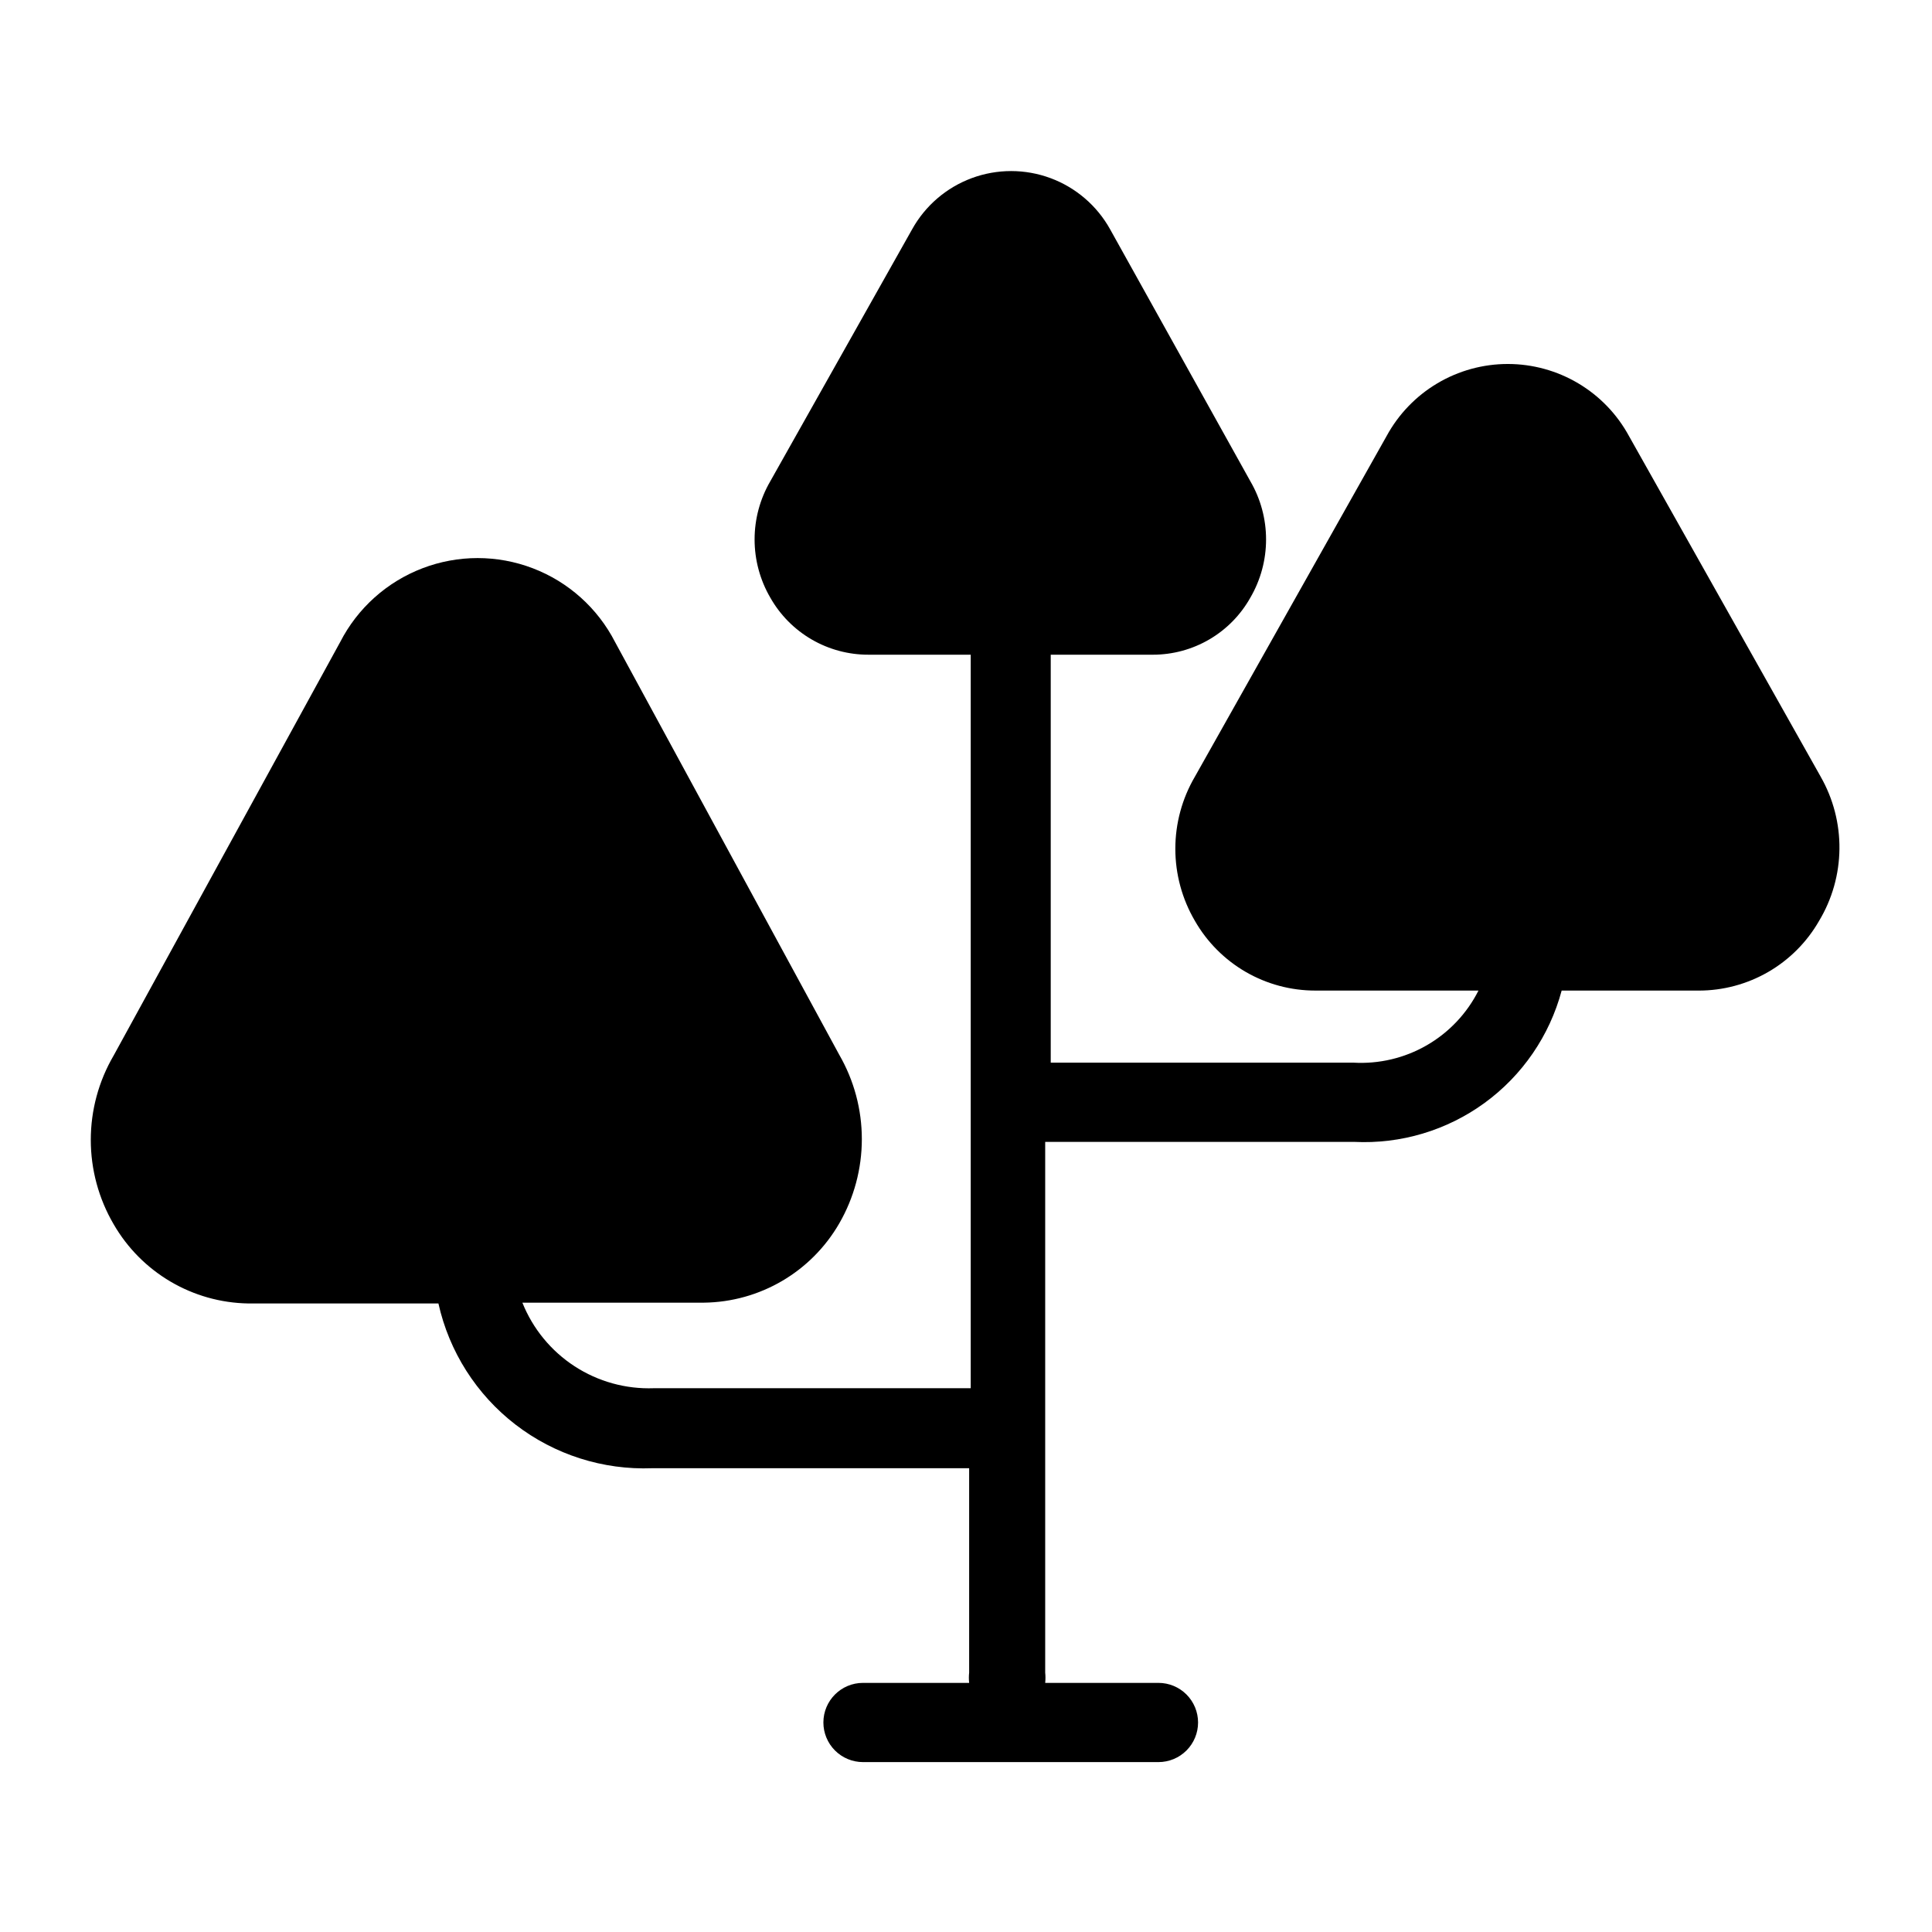
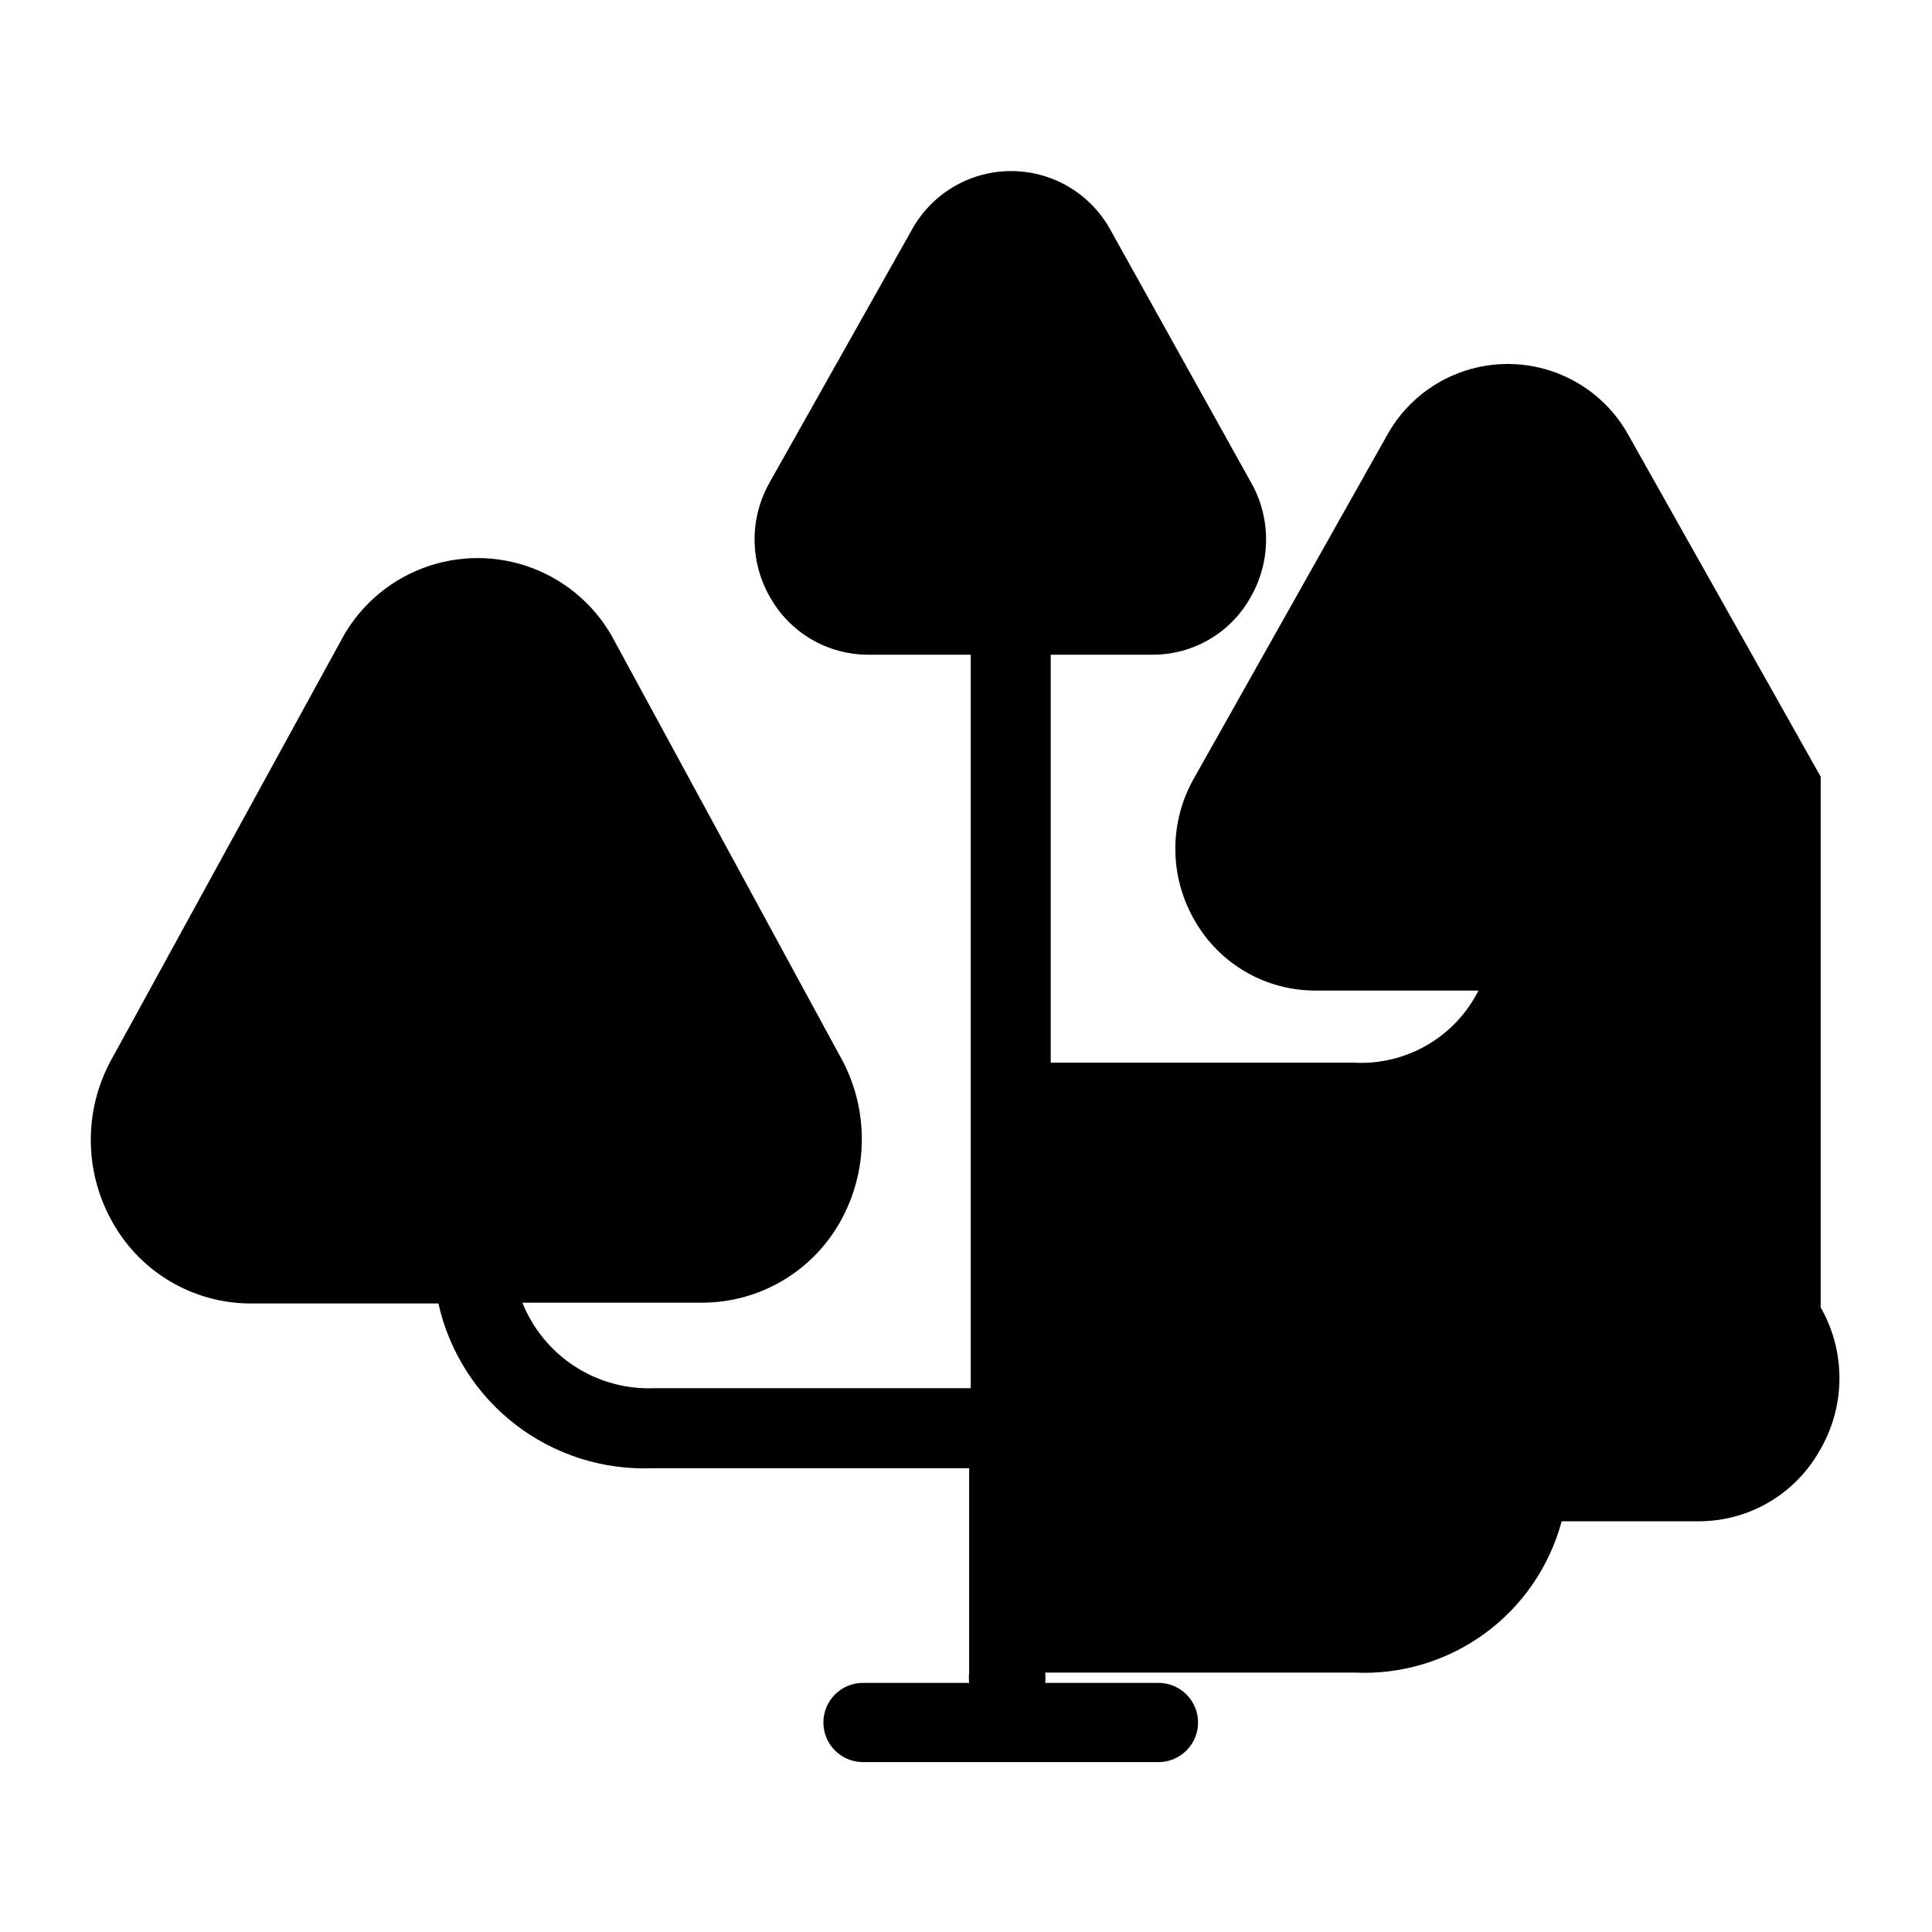
<svg xmlns="http://www.w3.org/2000/svg" fill="#000000" width="800px" height="800px" version="1.1" viewBox="144 144 512 512">
-   <path d="m626.5 349.83-50.801-90.266c-3.137-5.781-7.777-10.609-13.434-13.969-5.652-3.363-12.109-5.137-18.684-5.137-6.578 0-13.035 1.773-18.688 5.137-5.652 3.359-10.293 8.188-13.434 13.969l-50.801 90.266c-3.394 5.793-5.184 12.387-5.184 19.102 0 6.715 1.789 13.309 5.184 19.102 3.219 5.621 7.867 10.285 13.469 13.531 5.606 3.242 11.965 4.949 18.441 4.945h43.242c-3.059 6.07-7.832 11.117-13.727 14.512-5.891 3.394-12.652 4.988-19.441 4.59h-80.188v-108.11h27.078c5.258 0 10.422-1.398 14.961-4.055s8.285-6.473 10.859-11.059c2.731-4.684 4.168-10.008 4.168-15.43s-1.438-10.746-4.168-15.43l-37.156-66.754c-3.481-6.269-9.094-11.082-15.816-13.574-6.727-2.488-14.121-2.488-20.844 0-6.727 2.492-12.336 7.305-15.82 13.574l-37.574 66.754c-2.731 4.684-4.168 10.008-4.168 15.43s1.438 10.746 4.168 15.43c2.606 4.602 6.391 8.426 10.969 11.082 4.574 2.656 9.77 4.047 15.062 4.031h27.078v194.39h-83.969c-7.438 0.273-14.773-1.758-21.012-5.816-6.238-4.059-11.07-9.945-13.836-16.855h48.074c14.832-0.164 28.48-8.145 35.895-20.992 3.926-6.797 5.992-14.508 5.992-22.355 0-7.852-2.066-15.559-5.992-22.359l-59.406-109.37c-4.606-8.977-12.363-15.938-21.789-19.543-9.422-3.609-19.844-3.609-29.266 0-9.426 3.606-17.184 10.566-21.789 19.543l-60.035 109.58c-3.969 6.785-6.059 14.5-6.059 22.355 0 7.859 2.09 15.574 6.059 22.359 7.379 12.781 20.926 20.754 35.684 20.992h50.383c2.84 12.762 10.07 24.121 20.426 32.102 10.359 7.977 23.188 12.07 36.254 11.562h83.969v54.16-0.004c-0.102 0.91-0.102 1.824 0 2.731h-28.133c-5.797 0-10.496 4.699-10.496 10.496 0 2.785 1.109 5.453 3.074 7.422 1.969 1.969 4.641 3.074 7.422 3.074h78.301c2.785 0 5.453-1.105 7.422-3.074s3.074-4.637 3.074-7.422-1.105-5.453-3.074-7.422-4.637-3.074-7.422-3.074h-30.016c0.094-0.906 0.094-1.82 0-2.731v-140.64h81.867c12.371 0.613 24.578-3.035 34.586-10.328 10.008-7.297 17.211-17.805 20.414-29.766h36.316c6.473 0.004 12.836-1.703 18.438-4.945 5.606-3.246 10.25-7.91 13.469-13.531 3.461-5.754 5.32-12.328 5.394-19.043 0.074-6.715-1.641-13.328-4.973-19.16z" />
+   <path d="m626.5 349.83-50.801-90.266c-3.137-5.781-7.777-10.609-13.434-13.969-5.652-3.363-12.109-5.137-18.684-5.137-6.578 0-13.035 1.773-18.688 5.137-5.652 3.359-10.293 8.188-13.434 13.969l-50.801 90.266c-3.394 5.793-5.184 12.387-5.184 19.102 0 6.715 1.789 13.309 5.184 19.102 3.219 5.621 7.867 10.285 13.469 13.531 5.606 3.242 11.965 4.949 18.441 4.945h43.242c-3.059 6.07-7.832 11.117-13.727 14.512-5.891 3.394-12.652 4.988-19.441 4.59h-80.188v-108.11h27.078c5.258 0 10.422-1.398 14.961-4.055s8.285-6.473 10.859-11.059c2.731-4.684 4.168-10.008 4.168-15.43s-1.438-10.746-4.168-15.43l-37.156-66.754c-3.481-6.269-9.094-11.082-15.816-13.574-6.727-2.488-14.121-2.488-20.844 0-6.727 2.492-12.336 7.305-15.82 13.574l-37.574 66.754c-2.731 4.684-4.168 10.008-4.168 15.43s1.438 10.746 4.168 15.43c2.606 4.602 6.391 8.426 10.969 11.082 4.574 2.656 9.77 4.047 15.062 4.031h27.078v194.39h-83.969c-7.438 0.273-14.773-1.758-21.012-5.816-6.238-4.059-11.07-9.945-13.836-16.855h48.074c14.832-0.164 28.48-8.145 35.895-20.992 3.926-6.797 5.992-14.508 5.992-22.355 0-7.852-2.066-15.559-5.992-22.359l-59.406-109.37c-4.606-8.977-12.363-15.938-21.789-19.543-9.422-3.609-19.844-3.609-29.266 0-9.426 3.606-17.184 10.566-21.789 19.543l-60.035 109.58c-3.969 6.785-6.059 14.5-6.059 22.355 0 7.859 2.09 15.574 6.059 22.359 7.379 12.781 20.926 20.754 35.684 20.992h50.383c2.84 12.762 10.07 24.121 20.426 32.102 10.359 7.977 23.188 12.07 36.254 11.562h83.969v54.16-0.004c-0.102 0.91-0.102 1.824 0 2.731h-28.133c-5.797 0-10.496 4.699-10.496 10.496 0 2.785 1.109 5.453 3.074 7.422 1.969 1.969 4.641 3.074 7.422 3.074h78.301c2.785 0 5.453-1.105 7.422-3.074s3.074-4.637 3.074-7.422-1.105-5.453-3.074-7.422-4.637-3.074-7.422-3.074h-30.016c0.094-0.906 0.094-1.82 0-2.731h81.867c12.371 0.613 24.578-3.035 34.586-10.328 10.008-7.297 17.211-17.805 20.414-29.766h36.316c6.473 0.004 12.836-1.703 18.438-4.945 5.606-3.246 10.25-7.91 13.469-13.531 3.461-5.754 5.32-12.328 5.394-19.043 0.074-6.715-1.641-13.328-4.973-19.16z" />
</svg>